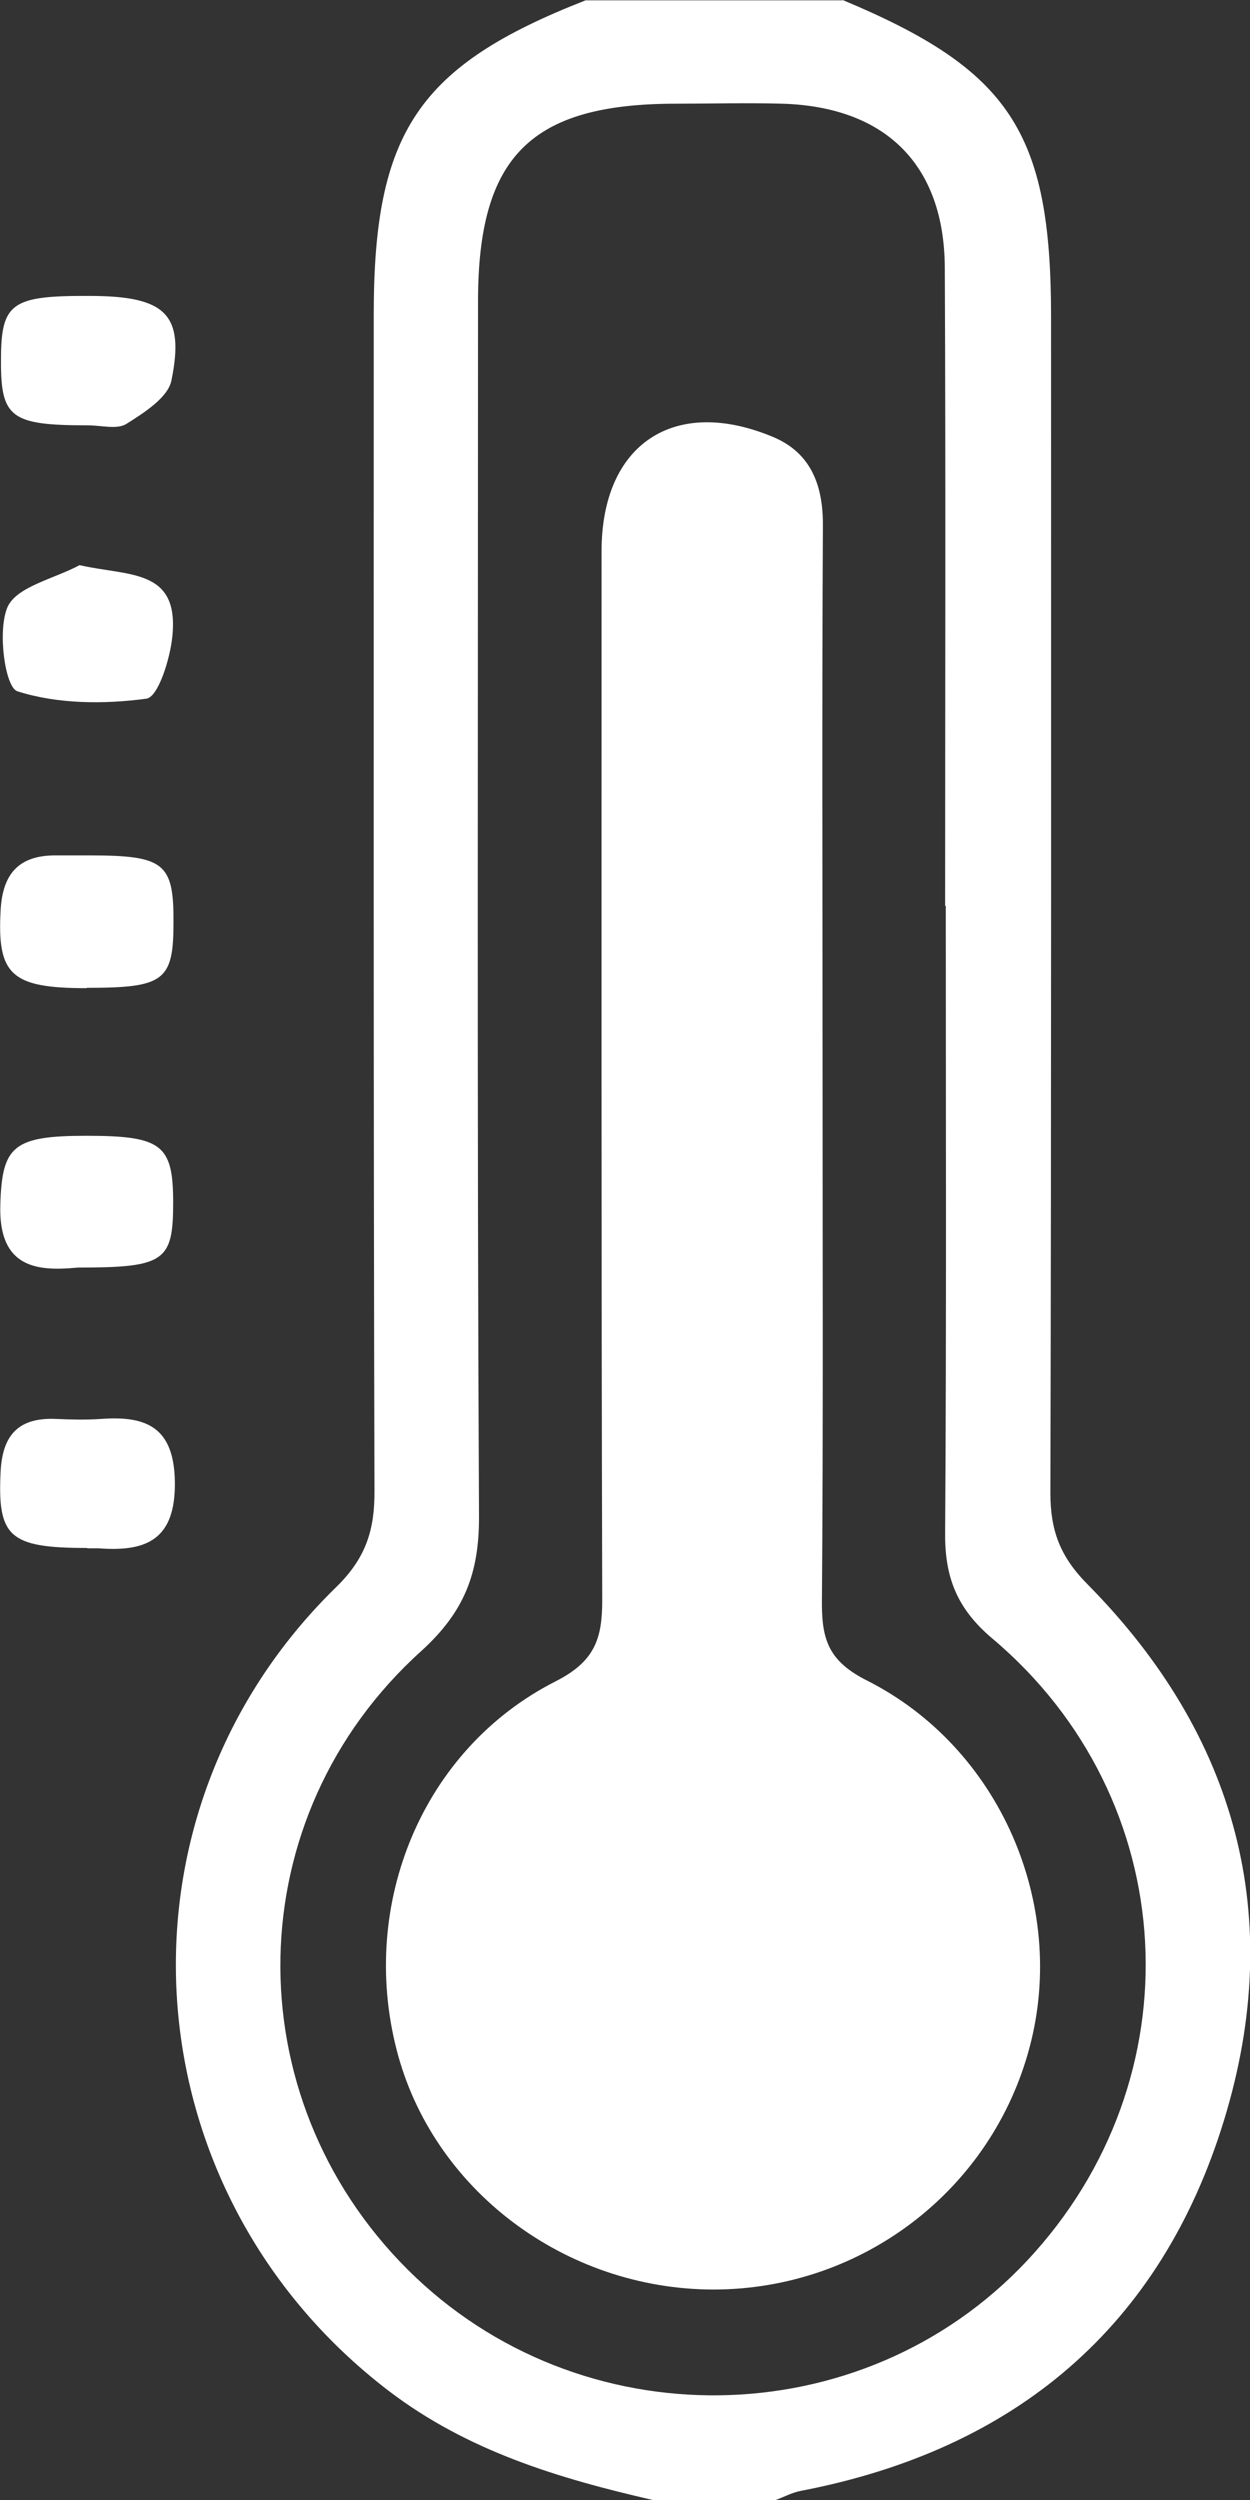
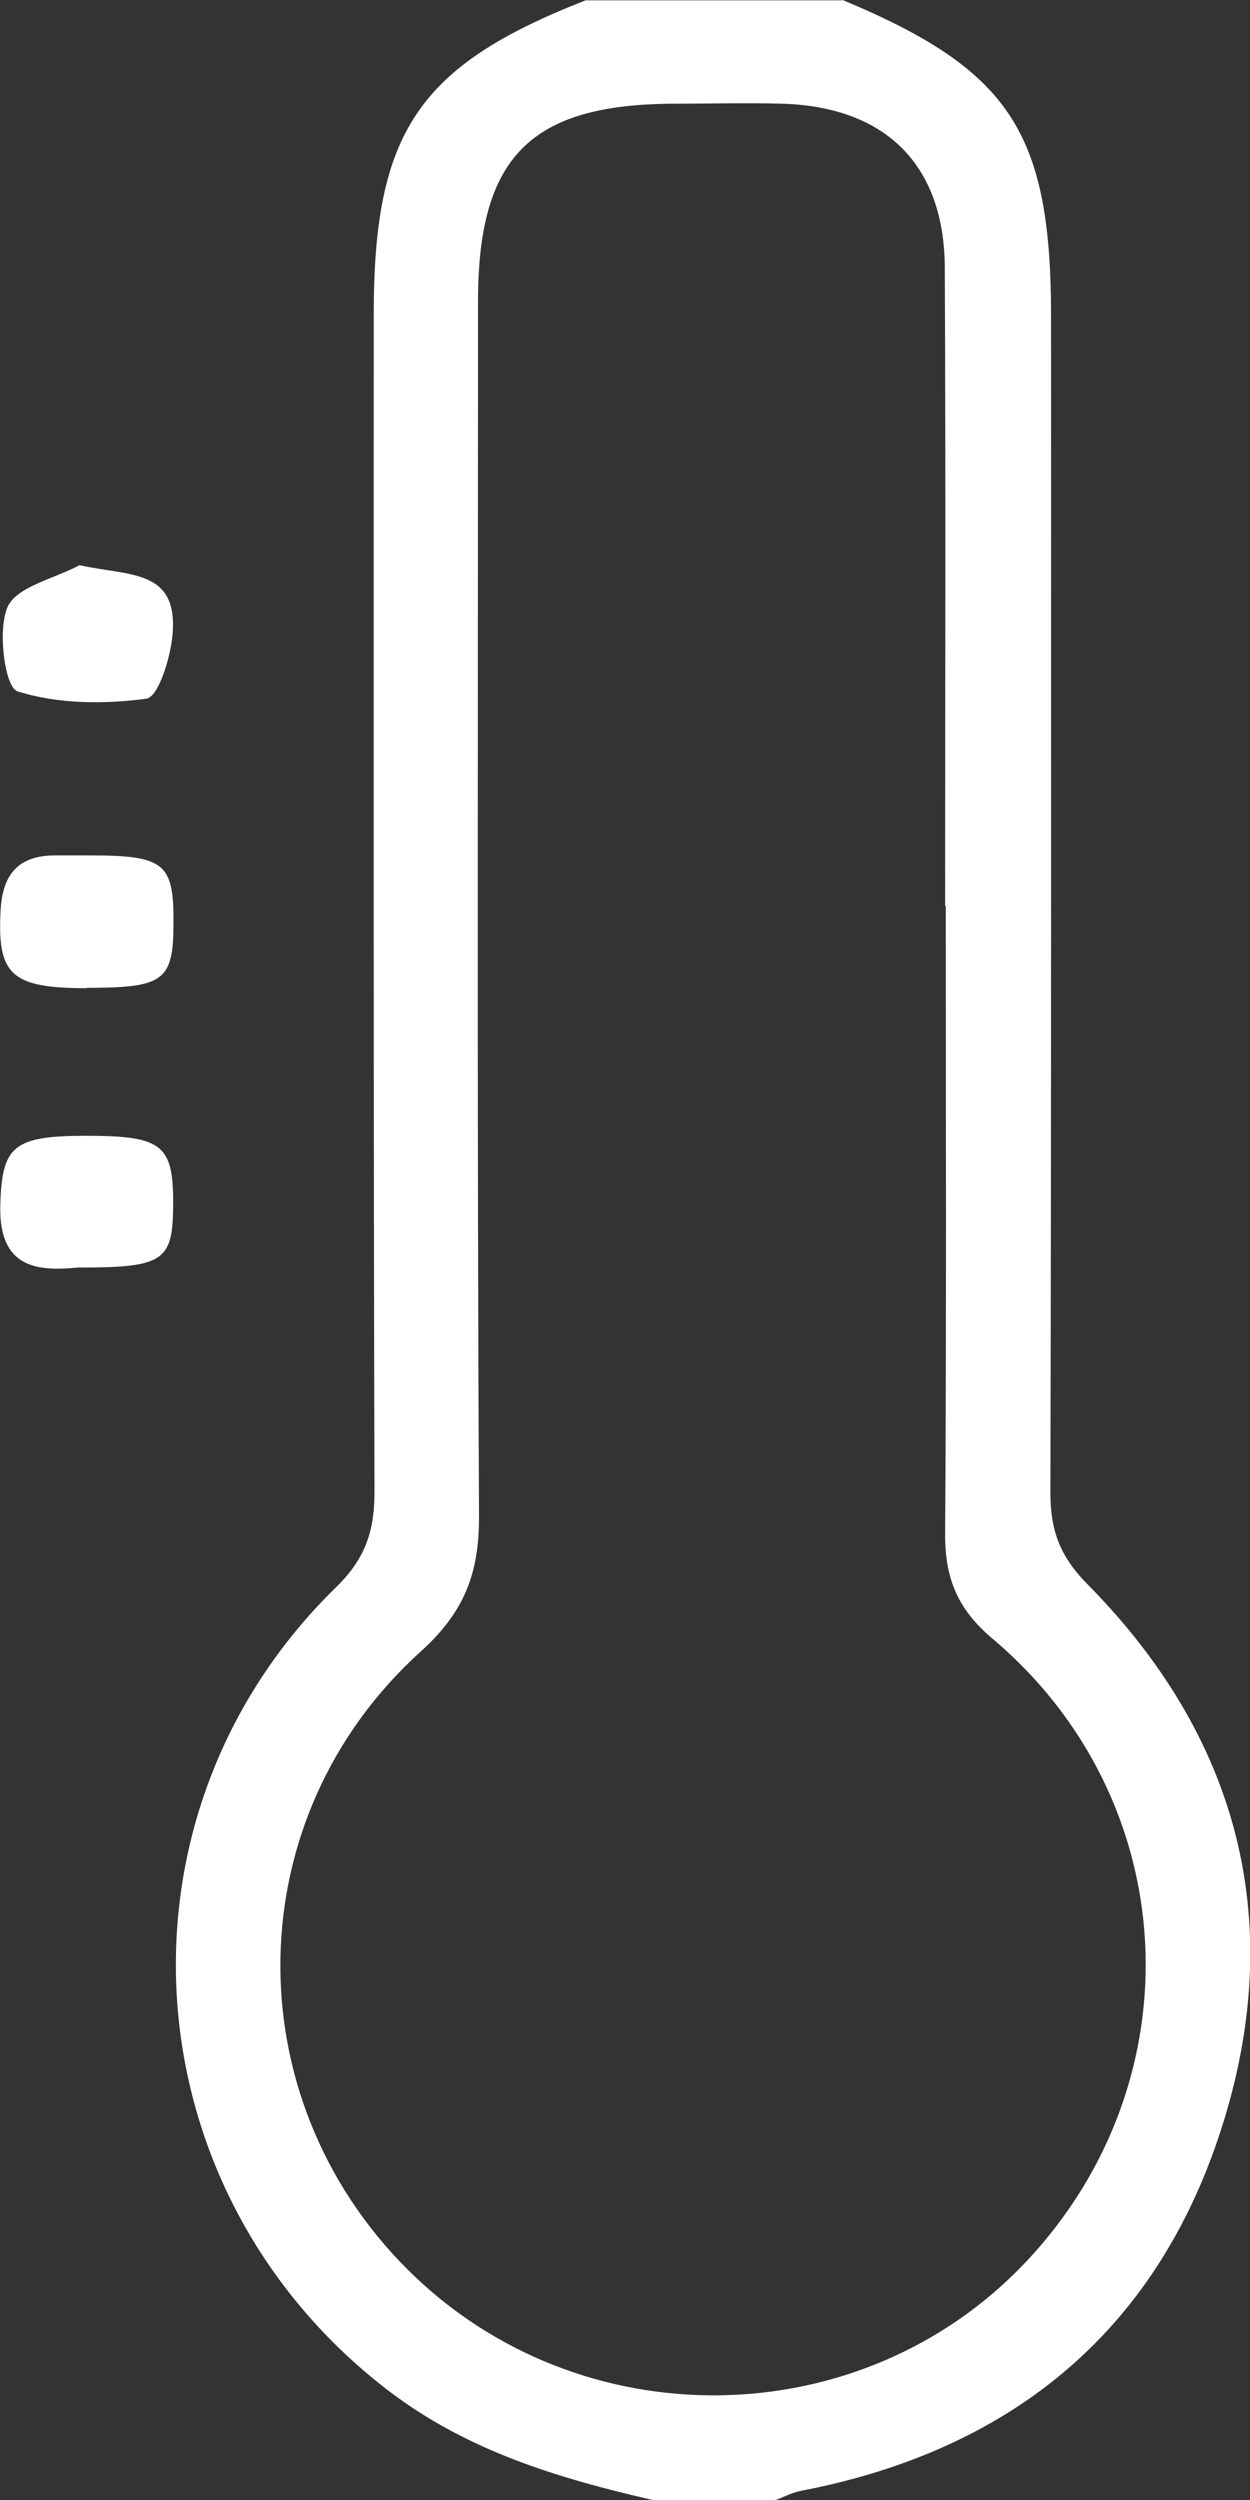
<svg xmlns="http://www.w3.org/2000/svg" width="19" height="38" viewBox="0 0 19 38" fill="none">
  <rect x="0" y="0" width="19" height="38" fill="#333333" stroke="none" />
  <g clip-path="url(#clip0_198_986)">
    <path d="M12.808 0C15.352 1.063 15.976 2.008 15.976 4.812C15.976 10.774 15.981 16.73 15.966 22.692C15.966 23.262 16.11 23.658 16.533 24.084C18.799 26.379 19.547 29.142 18.608 32.218C17.648 35.366 15.434 37.235 12.173 37.861C12.039 37.887 11.915 37.954 11.791 38H9.923C8.489 37.671 7.106 37.255 5.908 36.341C1.951 33.317 1.553 27.596 5.109 24.125C5.563 23.683 5.697 23.252 5.692 22.656C5.676 16.694 5.681 10.738 5.681 4.776C5.681 2.008 6.357 1.001 8.901 0.005H12.808V0ZM14.366 13.767C14.366 10.532 14.376 7.297 14.361 4.062C14.351 2.501 13.458 1.623 11.889 1.576C11.352 1.561 10.816 1.576 10.279 1.576C8.065 1.576 7.266 2.378 7.266 4.581C7.266 10.743 7.25 16.9 7.281 23.062C7.281 23.909 7.064 24.495 6.404 25.095C3.612 27.612 3.555 31.863 6.197 34.498C8.803 37.096 13.102 37.04 15.61 34.364C18.2 31.602 17.983 27.35 15.083 24.905C14.547 24.453 14.361 23.976 14.366 23.308C14.387 20.13 14.376 16.951 14.376 13.772L14.366 13.767Z" fill="white" />
    <path d="M1.316 15.02C0.165 15.02 -0.046 14.815 0.01 13.829C0.041 13.284 0.284 13.002 0.841 13.002C1.011 13.002 1.177 13.002 1.347 13.002C2.498 13.002 2.642 13.115 2.637 14.024C2.637 14.912 2.492 15.015 1.316 15.015V15.02Z" fill="white" />
    <path d="M1.213 8.591C1.956 8.761 2.719 8.638 2.621 9.659C2.59 10.004 2.405 10.599 2.224 10.62C1.579 10.707 0.872 10.702 0.263 10.507C0.077 10.445 -0.041 9.588 0.114 9.228C0.253 8.915 0.826 8.797 1.208 8.591H1.213Z" fill="white" />
    <path d="M1.182 19.267C0.588 19.323 -0.026 19.293 0.005 18.312C0.031 17.423 0.196 17.264 1.311 17.264C2.461 17.264 2.632 17.398 2.632 18.281C2.632 19.174 2.503 19.267 1.177 19.267H1.182Z" fill="white" />
-     <path d="M1.352 4.498C2.513 4.498 2.812 4.77 2.606 5.782C2.554 6.044 2.188 6.275 1.92 6.444C1.78 6.532 1.538 6.465 1.337 6.465C0.165 6.465 0.01 6.352 0.015 5.474C0.015 4.606 0.17 4.493 1.357 4.498H1.352Z" fill="white" />
-     <path d="M1.326 23.529C0.134 23.529 -0.041 23.36 0.01 22.358C0.041 21.794 0.299 21.542 0.857 21.568C1.084 21.578 1.311 21.583 1.533 21.568C2.229 21.516 2.647 21.696 2.658 22.528C2.668 23.401 2.229 23.591 1.496 23.534C1.44 23.534 1.383 23.534 1.326 23.534V23.529Z" fill="white" />
-     <path d="M12.503 16.278C12.503 18.979 12.514 21.68 12.493 24.376C12.493 24.936 12.607 25.255 13.174 25.542C15.202 26.564 16.224 28.952 15.651 31.114C15.078 33.286 13.107 34.796 10.852 34.801C8.587 34.801 6.569 33.281 6.027 31.15C5.46 28.931 6.425 26.584 8.442 25.558C9.041 25.255 9.154 24.91 9.154 24.325C9.139 19.01 9.144 13.695 9.144 8.375C9.144 6.758 10.238 6.018 11.734 6.635C12.328 6.876 12.514 7.379 12.508 8C12.493 10.758 12.503 13.516 12.503 16.268V16.278Z" fill="white" />
  </g>
  <defs>
    <clipPath id="clip0_198_986">
      <rect width="19" height="38" fill="white" />
    </clipPath>
  </defs>
</svg>